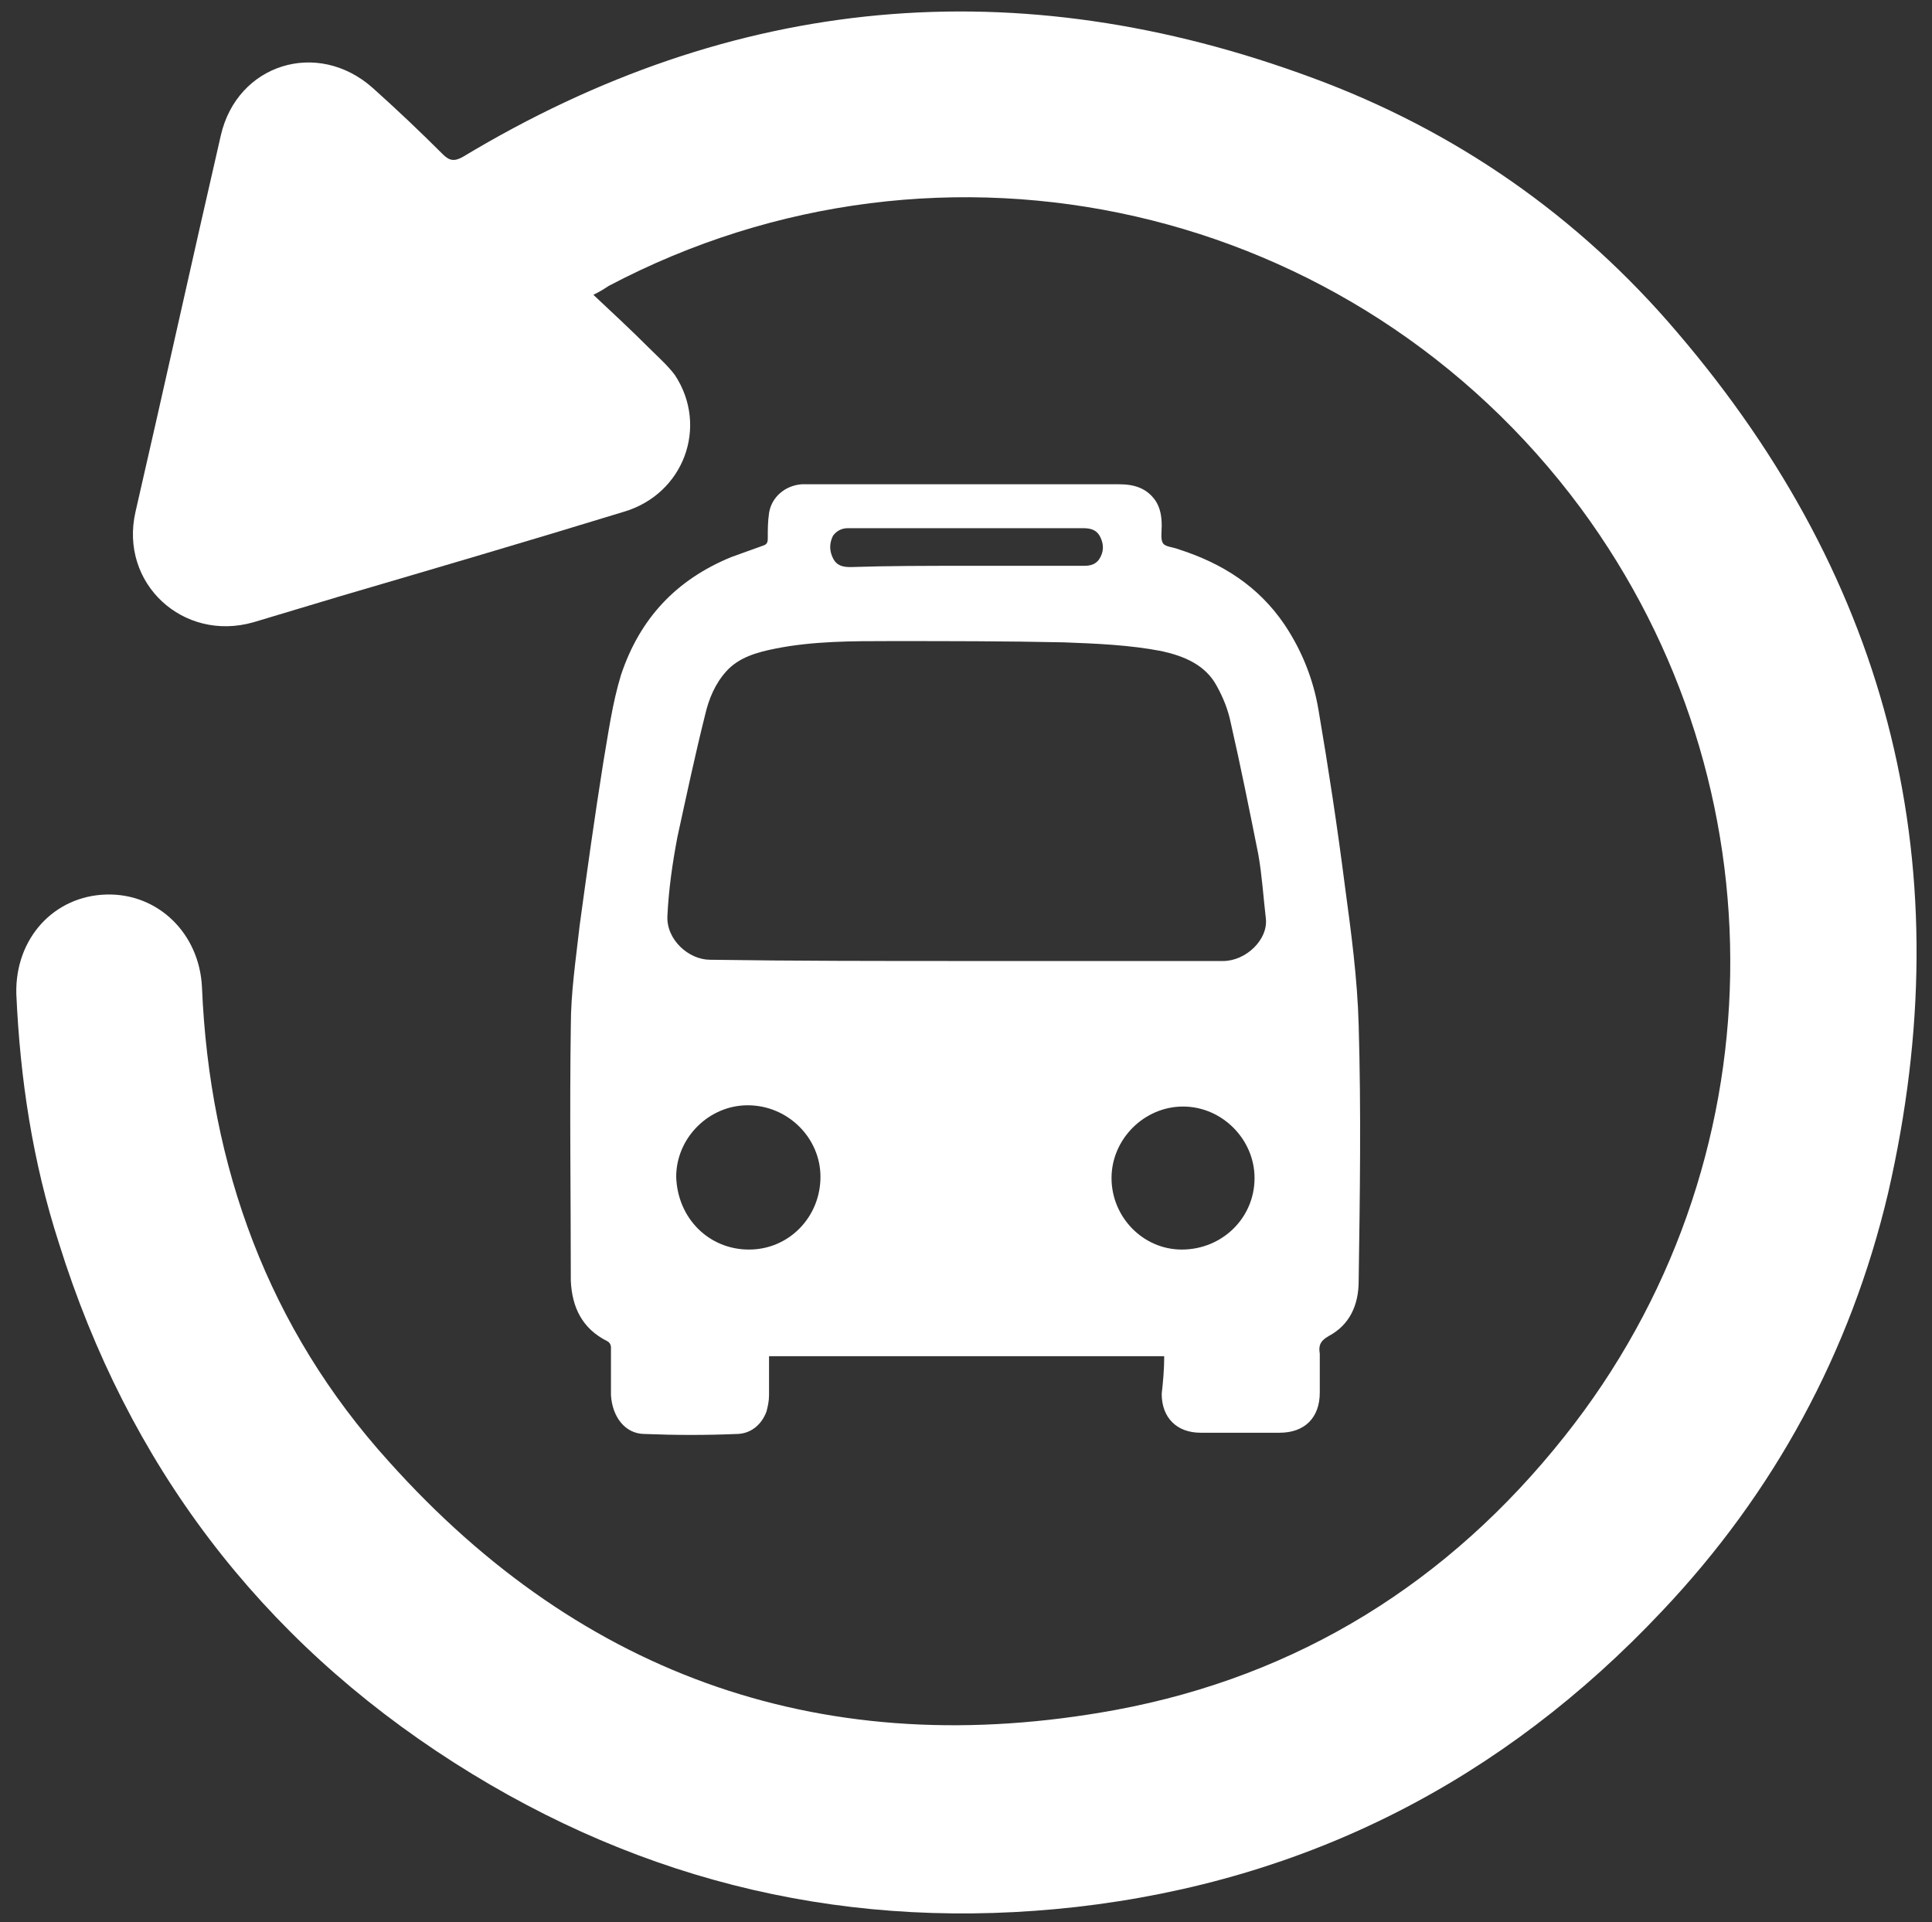
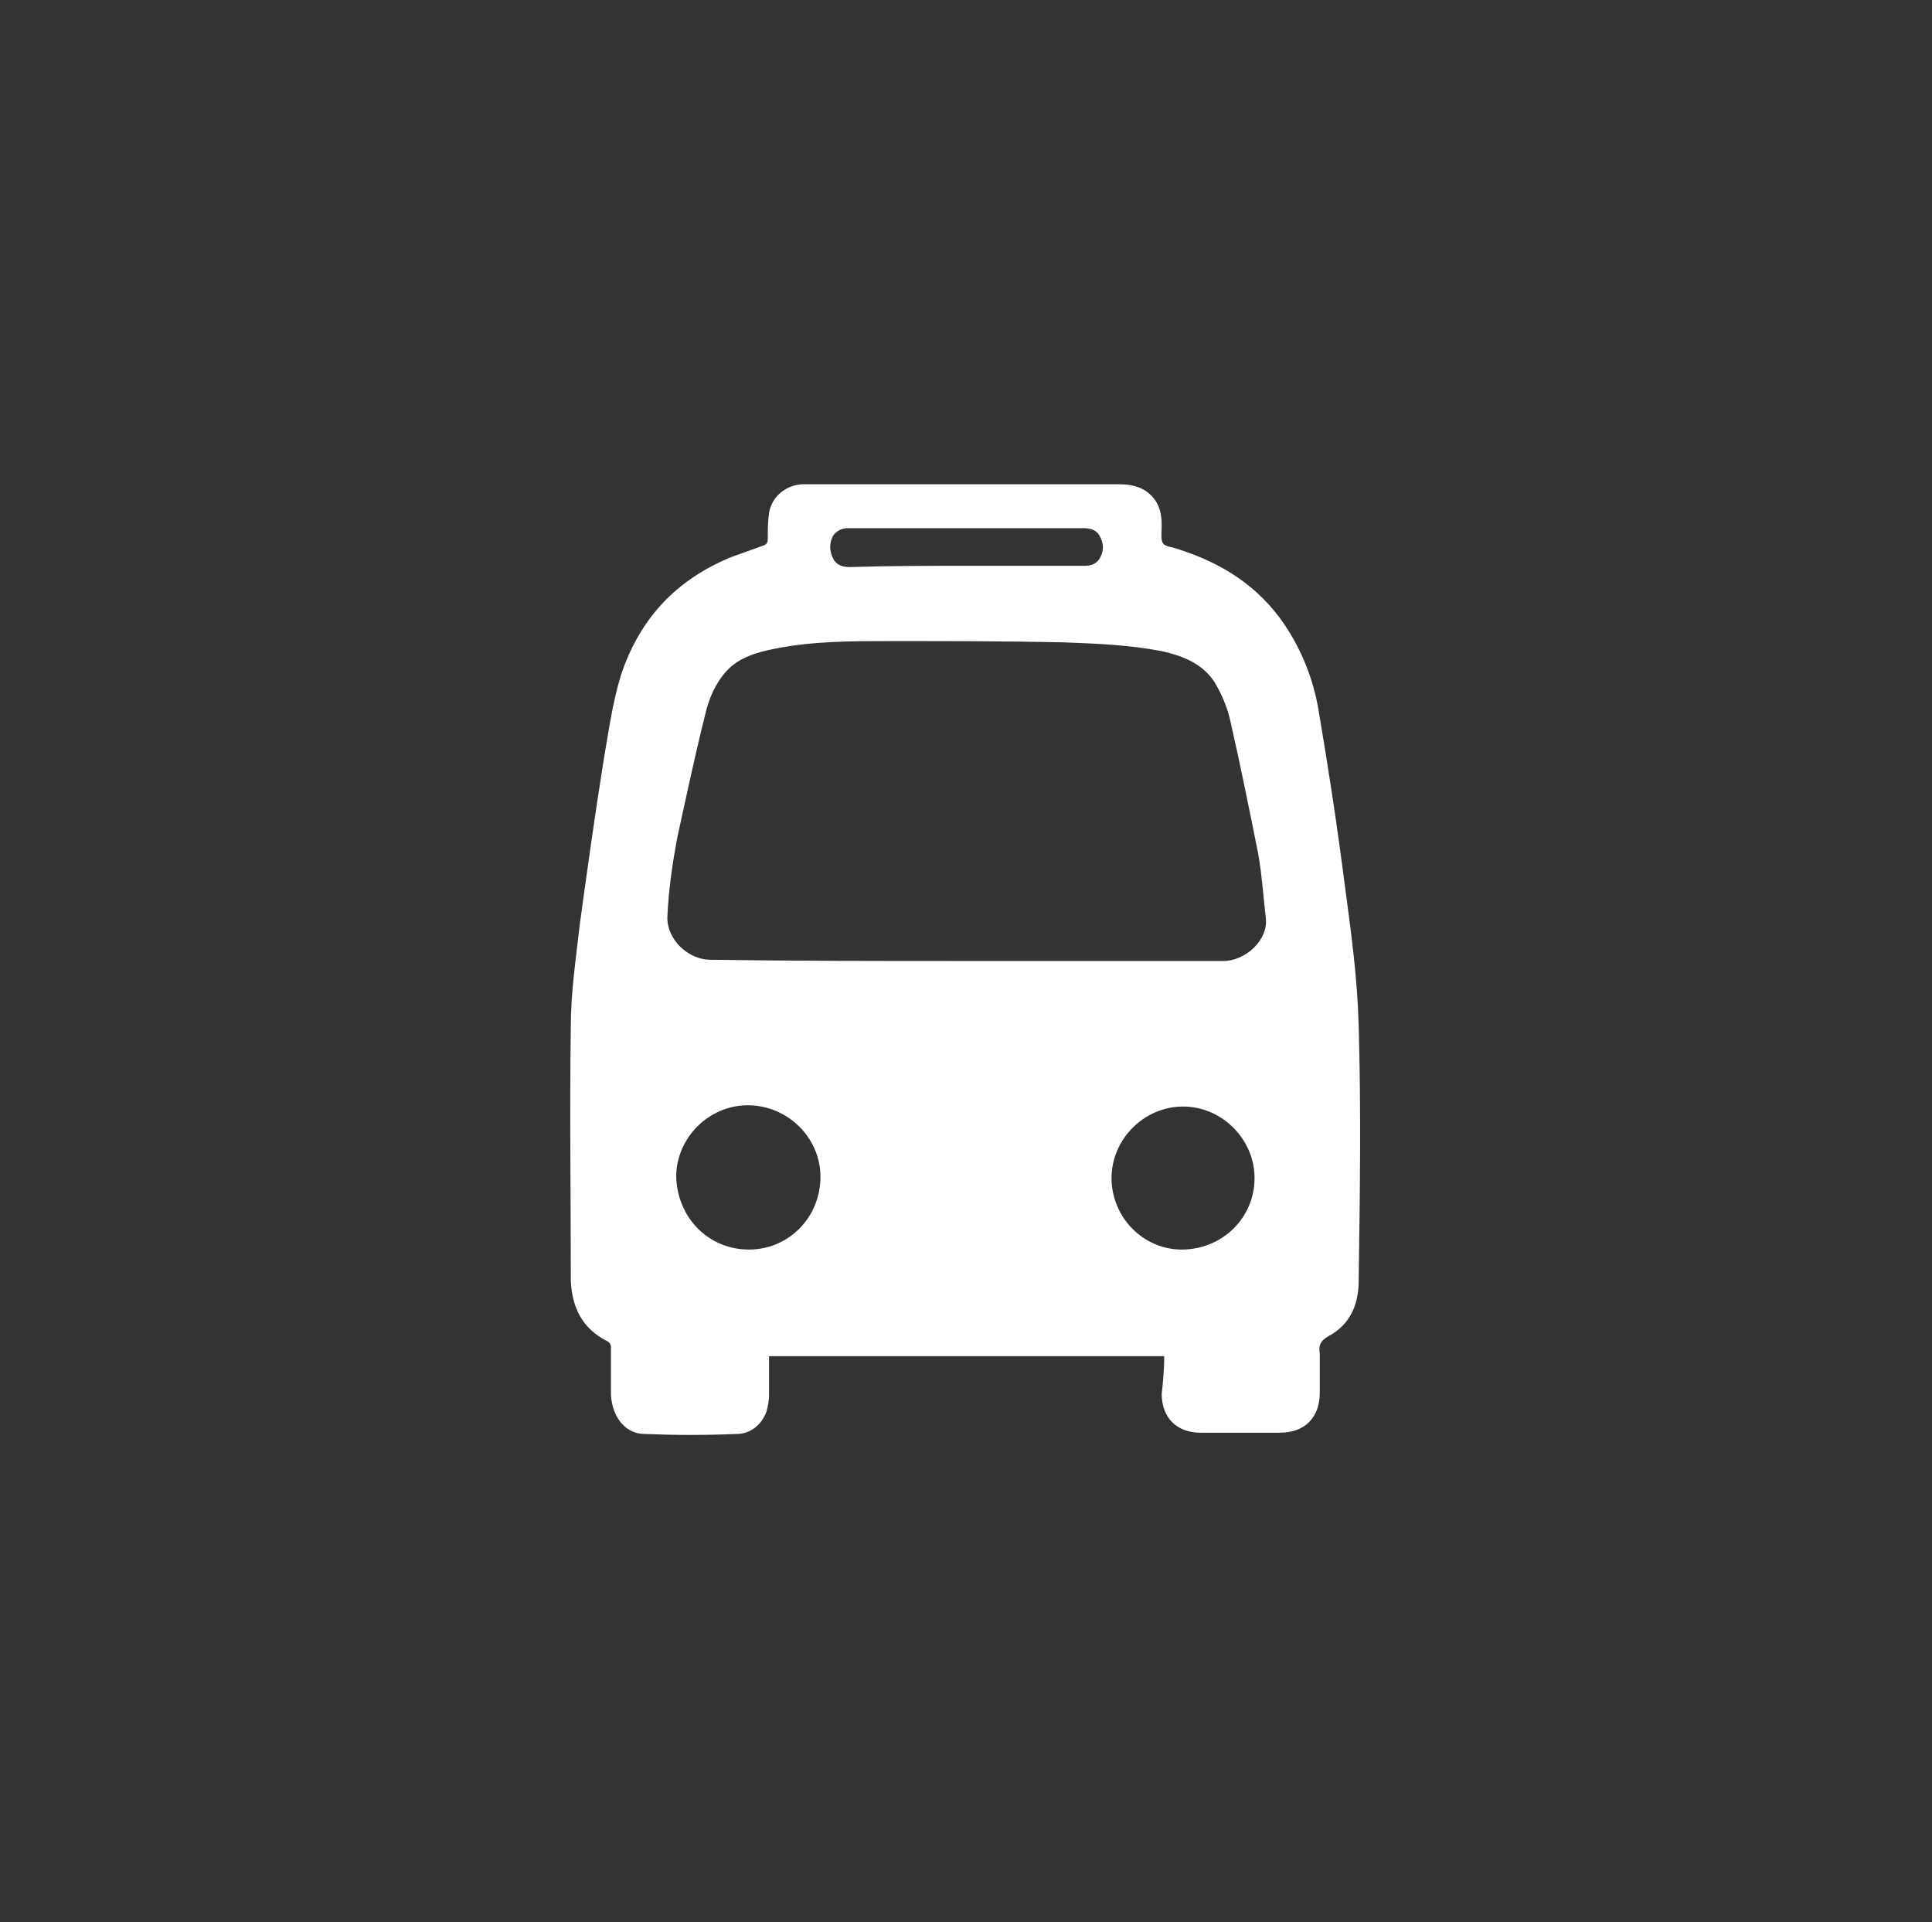
<svg xmlns="http://www.w3.org/2000/svg" version="1.1" id="Layer_1" x="0px" y="0px" viewBox="0 0 154 153.2" style="enable-background:new 0 0 154 153.2;" xml:space="preserve">
  <rect x="0" y="0" width="154" height="153.2" fill="#333333" stroke="none" />
  <style type="text/css">
	.st0{fill:#FFFFFF;}
</style>
  <g>
    <path class="st0" d="M92.8,108.1c-10.5,0-21,0-31.5,0c0,1,0,2.1,0,3.1c0,0.5-0.1,0.9-0.2,1.3c-0.4,1.1-1.3,1.8-2.4,1.8   c-2.4,0.1-4.8,0.1-7.3,0c-1.6,0-2.6-1.4-2.7-3.1c0-1.3,0-2.5,0-3.8c0-0.2-0.1-0.4-0.3-0.5c-2-1-2.8-2.7-2.9-4.8   c0-6.8-0.1-13.6,0-20.3c0-2.7,0.4-5.3,0.7-8c0.6-4.4,1.2-8.7,1.9-13.1c0.4-2.3,0.7-4.6,1.4-6.9c1.5-4.5,4.4-7.6,8.8-9.4   c0.8-0.3,1.7-0.6,2.5-0.9c0.3-0.1,0.4-0.2,0.4-0.6c0-0.7,0-1.3,0.1-2c0.2-1.3,1.3-2.2,2.6-2.3c0.2,0,0.4,0,0.6,0   c8.2,0,16.5,0,24.7,0c1.2,0,2.2,0.3,2.9,1.3c0.4,0.6,0.5,1.3,0.5,2c0,0.5-0.1,1.1,0.1,1.4c0.2,0.3,0.8,0.3,1.3,0.5   c3.4,1.1,6.3,2.9,8.4,6c1.4,2.1,2.3,4.4,2.7,6.8c0.8,4.7,1.5,9.3,2.1,14c0.5,3.7,1,7.4,1.1,11.1c0.2,6.8,0.1,13.6,0,20.4   c0,1.9-0.7,3.5-2.4,4.4c-0.7,0.4-0.8,0.8-0.7,1.4c0,1,0,2,0,3.1c0,2-1.2,3.2-3.2,3.2c-2.1,0-4.2,0-6.3,0c-1.9,0-3.1-1.2-3.1-3.1   C92.7,110.2,92.8,109.2,92.8,108.1z M77,76.6c6.8,0,13.7,0,20.5,0c1.8,0,3.6-1.7,3.4-3.4c-0.2-1.7-0.3-3.4-0.6-5.1   c-0.7-3.5-1.4-7-2.2-10.5c-0.2-1-0.6-2-1.1-2.9c-0.9-1.7-2.6-2.4-4.4-2.8c-2.6-0.5-5.2-0.6-7.8-0.7c-4.6-0.1-9.2-0.1-13.8-0.1   c-3.1,0-6.2,0-9.2,0.6c-1.5,0.3-2.9,0.7-3.9,1.8c-0.9,1-1.4,2.2-1.7,3.5c-0.8,3.2-1.5,6.5-2.2,9.7c-0.4,2.1-0.7,4.2-0.8,6.3   c-0.1,1.9,1.7,3.5,3.4,3.5C63.3,76.6,70.2,76.6,77,76.6z M88.6,93.9c0,3.1,2.5,5.7,5.6,5.7c3.2,0,5.8-2.5,5.8-5.7   c0-3.1-2.6-5.7-5.7-5.7C91.2,88.2,88.6,90.8,88.6,93.9z M59.7,99.6c3.2,0,5.7-2.6,5.7-5.8c0-3.1-2.6-5.7-5.8-5.7   c-3.1,0-5.7,2.6-5.7,5.7C54,97.1,56.5,99.6,59.7,99.6z M77,45.1c0.4,0,0.7,0,1.1,0c2.8,0,5.5,0,8.3,0c0.5,0,0.9-0.1,1.2-0.5   c0.4-0.6,0.4-1.2,0.1-1.8c-0.3-0.6-0.8-0.7-1.4-0.7c-5.8,0-11.5,0-17.3,0c-0.5,0-1,0-1.4,0c-0.5,0-0.9,0.2-1.2,0.6   c-0.3,0.6-0.3,1.2,0,1.8c0.3,0.6,0.8,0.7,1.4,0.7C70.8,45.1,73.9,45.1,77,45.1z" />
-     <path class="st0" d="M47.3,23.5c1.6,1.5,3,2.8,4.4,4.2c0.7,0.7,1.5,1.4,2.1,2.2c2.7,4.1,0.7,9.5-4.1,10.9c-7.5,2.3-15,4.5-22.5,6.7   c-2.3,0.7-4.7,1.4-7,2.1c-5.6,1.6-10.7-3.1-9.4-8.8c2.3-10,4.5-20,6.8-30c1.3-5.7,7.7-7.7,12.1-3.8c1.9,1.7,3.8,3.5,5.6,5.3   c0.5,0.5,0.9,0.6,1.6,0.2c21.6-13,44.2-15,67.7-6.3c11.4,4.2,21.2,11,29.1,20.3c17.1,20,22.7,42.9,16.8,68.6   c-3,12.7-9.1,23.9-18,33.3c-12.7,13.5-28.3,21.5-46.7,23.6c-17.8,2-34.4-1.8-49.6-11.5c-15.5-9.9-26-23.8-31.5-41.4   c-2.1-6.5-3.1-13.1-3.4-19.9c-0.1-4.4,3-7.8,7.2-7.9c4.1-0.1,7.4,3.1,7.6,7.4c0.6,14.3,5.3,27.2,14.9,37.8   c15.5,17.3,35,24,57.9,19.8c14.6-2.7,26.6-10.2,35.8-21.8c17.2-21.6,17.6-51.9,1.3-74c-18-24.3-50.8-31.8-77.5-17.7   C48.2,23,47.9,23.2,47.3,23.5z" />
  </g>
</svg>